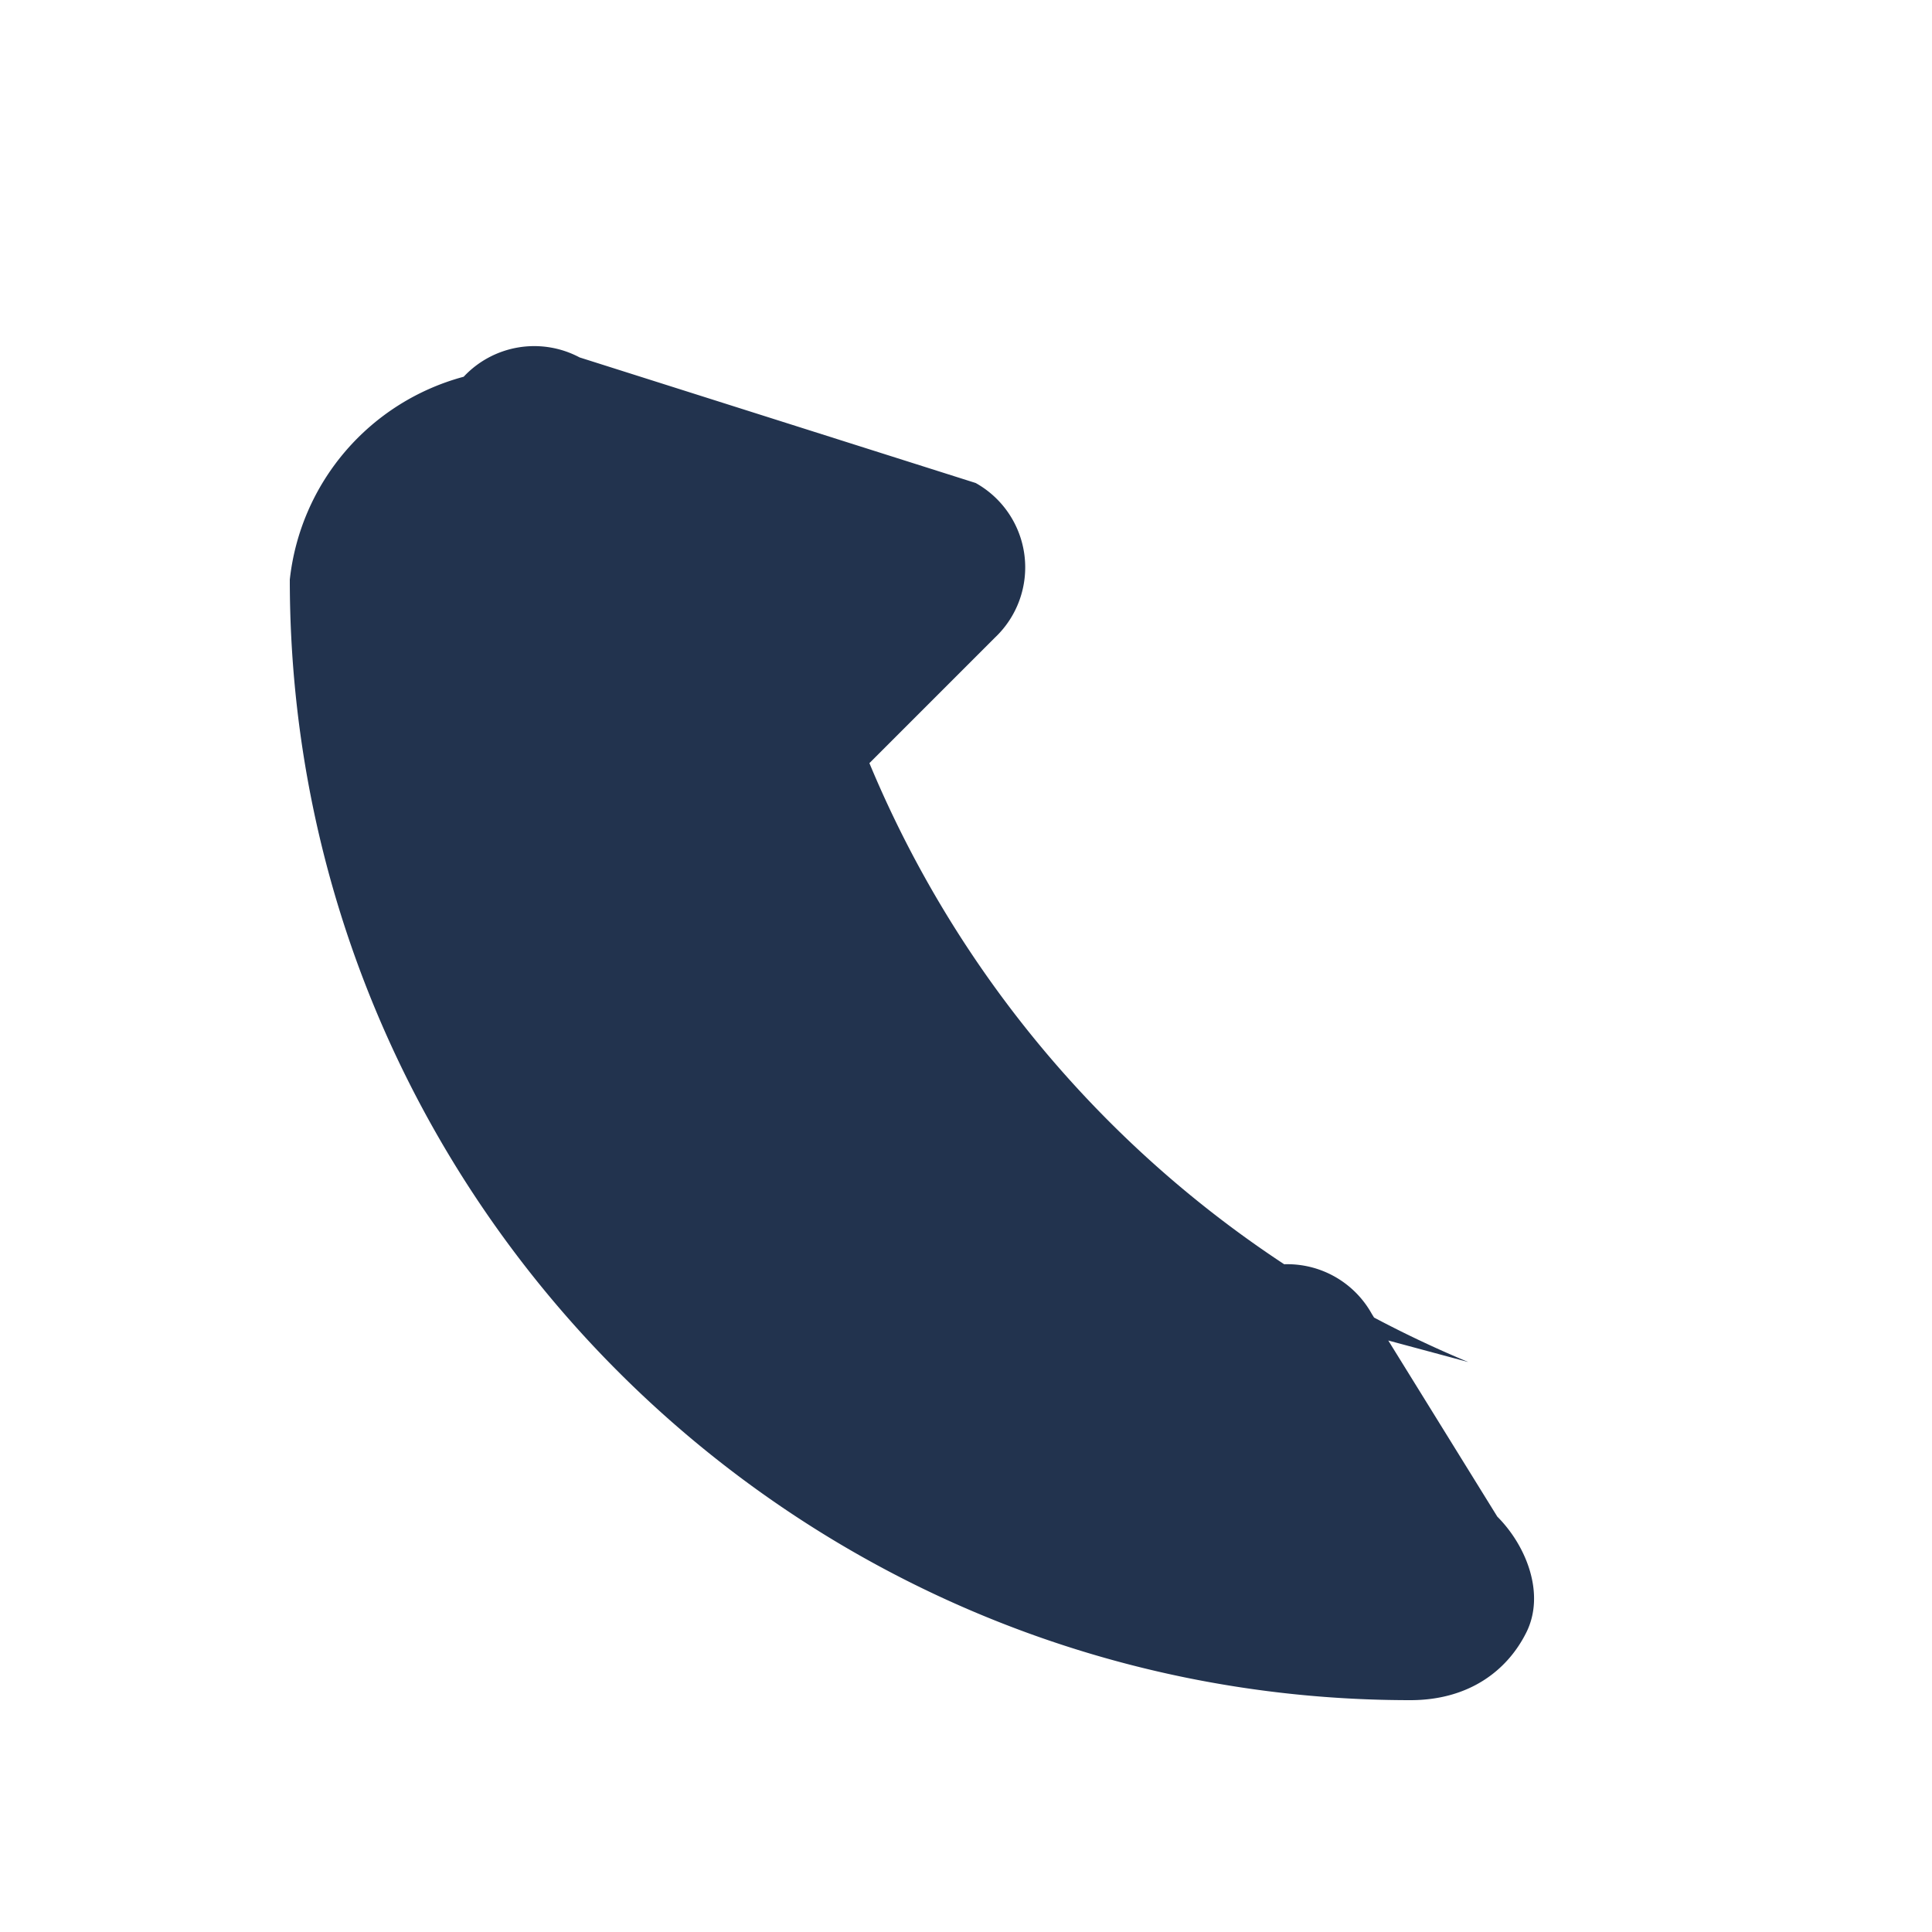
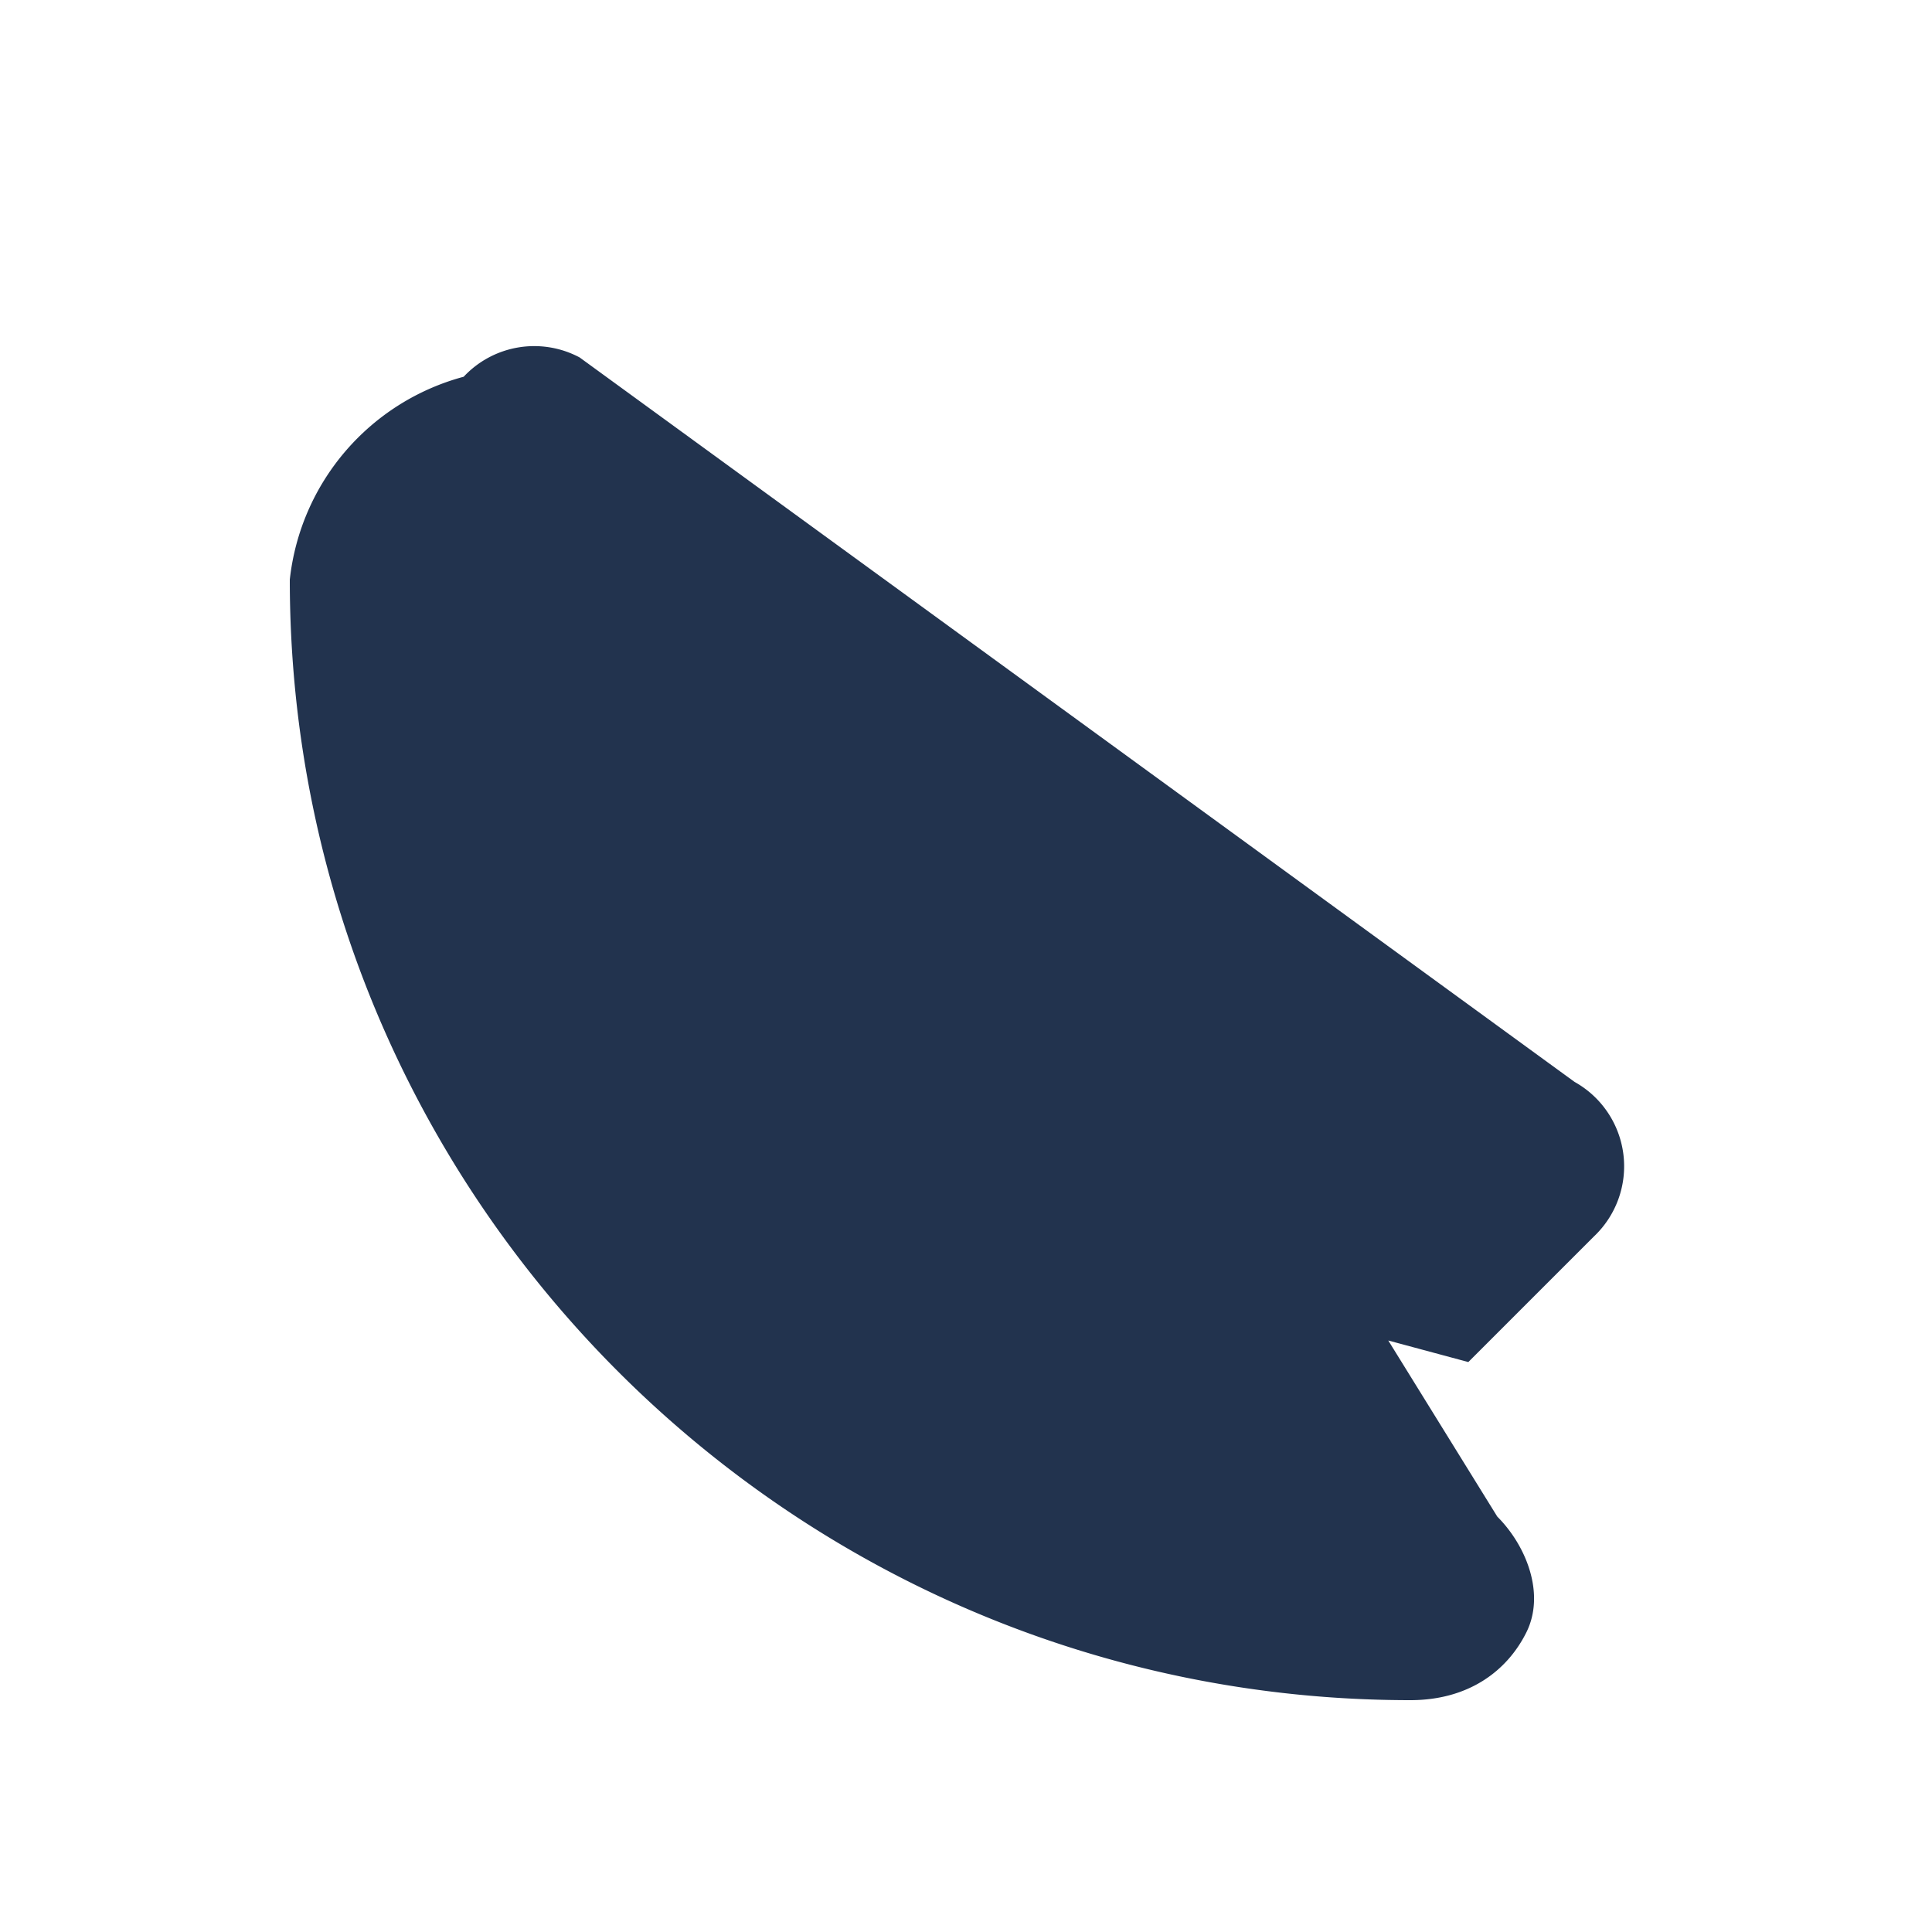
<svg xmlns="http://www.w3.org/2000/svg" width="20" height="20" viewBox="0 0 20 20">
-   <path fill="#22334E" d="M15.2 14.1a11.5 11.5 0 0 1-6.2-6.2l1.3-1.3a1 1 0 0 0-.2-1.6L6 3.7a1 1 0 0 0-1.2.2A2.45 2.45 0 0 0 3 6c0 6.4 5.2 11.6 11.6 11.6.6 0 1-.3 1.2-.7.2-.4 0-.9-.3-1.2l-1.3-2.1a1 1 0 0 0-1.6-.2Z" />
+   <path fill="#22334E" d="M15.2 14.1l1.3-1.3a1 1 0 0 0-.2-1.6L6 3.7a1 1 0 0 0-1.2.2A2.45 2.45 0 0 0 3 6c0 6.4 5.2 11.6 11.6 11.6.6 0 1-.3 1.2-.7.2-.4 0-.9-.3-1.2l-1.3-2.1a1 1 0 0 0-1.6-.2Z" />
</svg>